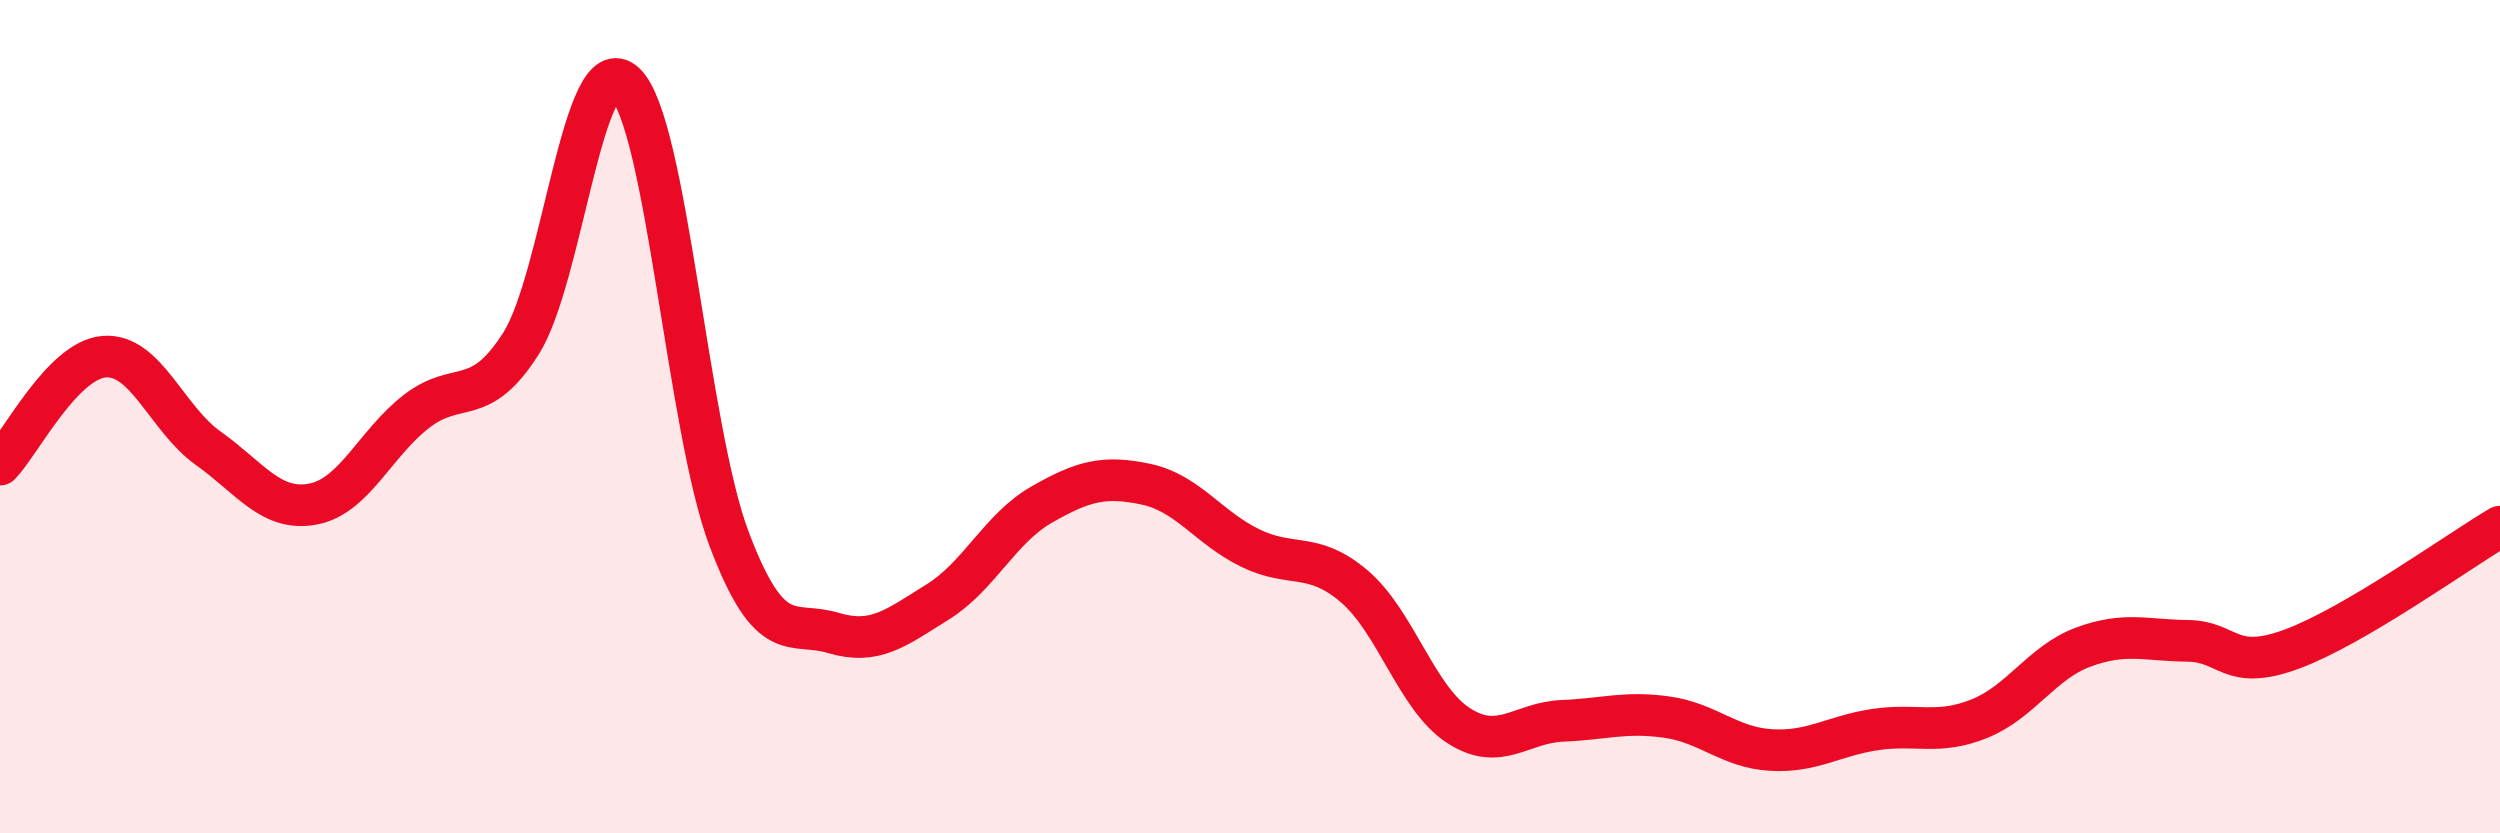
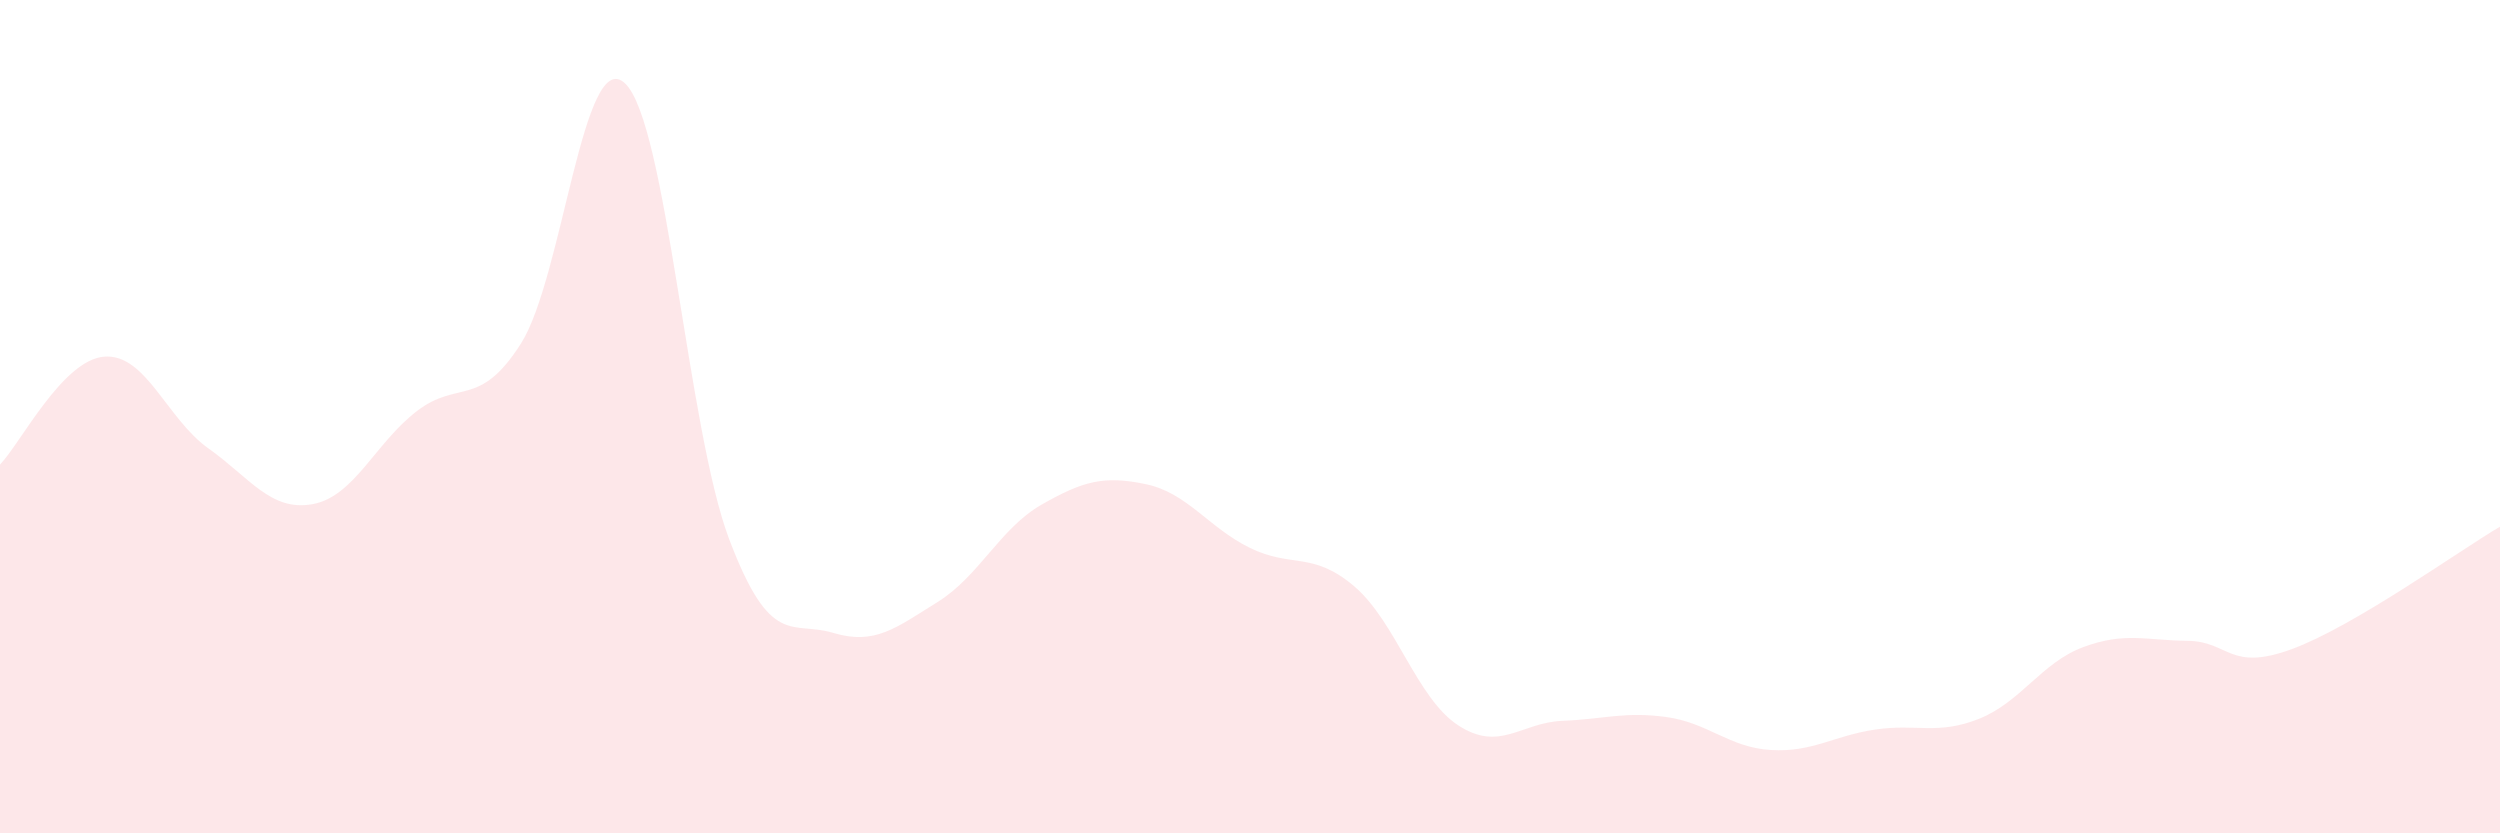
<svg xmlns="http://www.w3.org/2000/svg" width="60" height="20" viewBox="0 0 60 20">
  <path d="M 0,11.15 C 0.5,10.63 1.5,8.64 2.5,8.56 C 3.5,8.48 4,10.05 5,10.76 C 6,11.47 6.5,12.28 7.5,12.1 C 8.5,11.92 9,10.64 10,9.87 C 11,9.1 11.5,9.82 12.5,8.25 C 13.5,6.68 14,1.06 15,2 C 16,2.94 16.5,10.3 17.5,12.94 C 18.5,15.58 19,14.89 20,15.19 C 21,15.49 21.5,15.07 22.5,14.45 C 23.5,13.83 24,12.68 25,12.11 C 26,11.54 26.5,11.41 27.5,11.62 C 28.5,11.83 29,12.66 30,13.15 C 31,13.64 31.5,13.22 32.5,14.07 C 33.5,14.92 34,16.76 35,17.41 C 36,18.06 36.5,17.34 37.5,17.3 C 38.5,17.26 39,17.07 40,17.21 C 41,17.35 41.5,17.94 42.5,18 C 43.5,18.06 44,17.66 45,17.51 C 46,17.36 46.5,17.65 47.5,17.25 C 48.5,16.85 49,15.9 50,15.53 C 51,15.16 51.5,15.37 52.5,15.38 C 53.5,15.39 53.5,16.13 55,15.58 C 56.5,15.03 59,13.23 60,12.64L60 20L0 20Z" fill="#EB0A25" opacity="0.1" stroke-linecap="round" stroke-linejoin="round" />
-   <path d="M 0,11.15 C 0.5,10.63 1.5,8.64 2.5,8.56 C 3.5,8.48 4,10.05 5,10.76 C 6,11.47 6.5,12.28 7.5,12.1 C 8.5,11.92 9,10.64 10,9.87 C 11,9.1 11.5,9.82 12.5,8.25 C 13.5,6.68 14,1.06 15,2 C 16,2.94 16.5,10.3 17.5,12.94 C 18.5,15.58 19,14.89 20,15.19 C 21,15.49 21.5,15.07 22.5,14.45 C 23.5,13.83 24,12.68 25,12.11 C 26,11.54 26.5,11.41 27.5,11.62 C 28.5,11.83 29,12.66 30,13.15 C 31,13.64 31.5,13.22 32.5,14.07 C 33.5,14.92 34,16.76 35,17.41 C 36,18.06 36.5,17.34 37.5,17.3 C 38.5,17.26 39,17.07 40,17.21 C 41,17.35 41.5,17.94 42.5,18 C 43.5,18.06 44,17.66 45,17.51 C 46,17.36 46.5,17.65 47.5,17.25 C 48.5,16.85 49,15.9 50,15.53 C 51,15.16 51.5,15.37 52.5,15.38 C 53.5,15.39 53.5,16.13 55,15.58 C 56.5,15.03 59,13.23 60,12.64" stroke="#EB0A25" stroke-width="1" fill="none" stroke-linecap="round" stroke-linejoin="round" />
</svg>